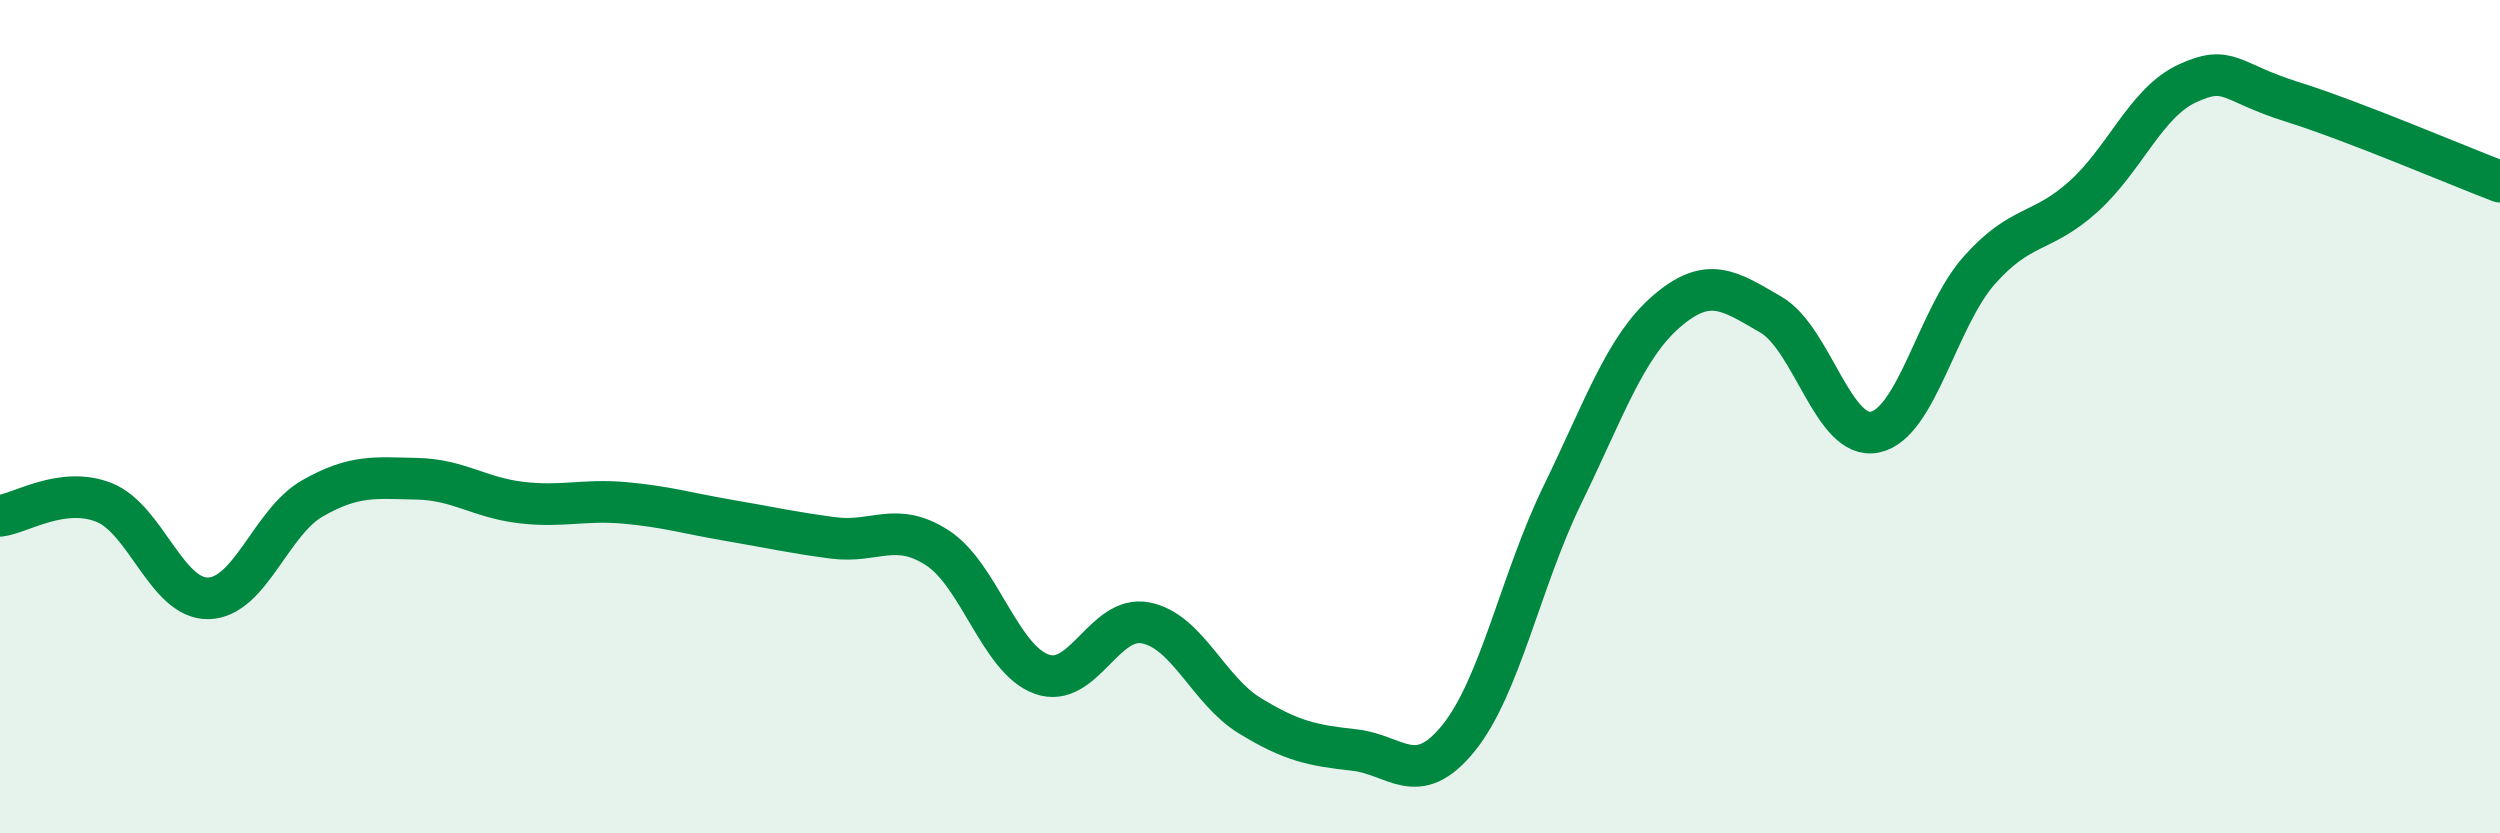
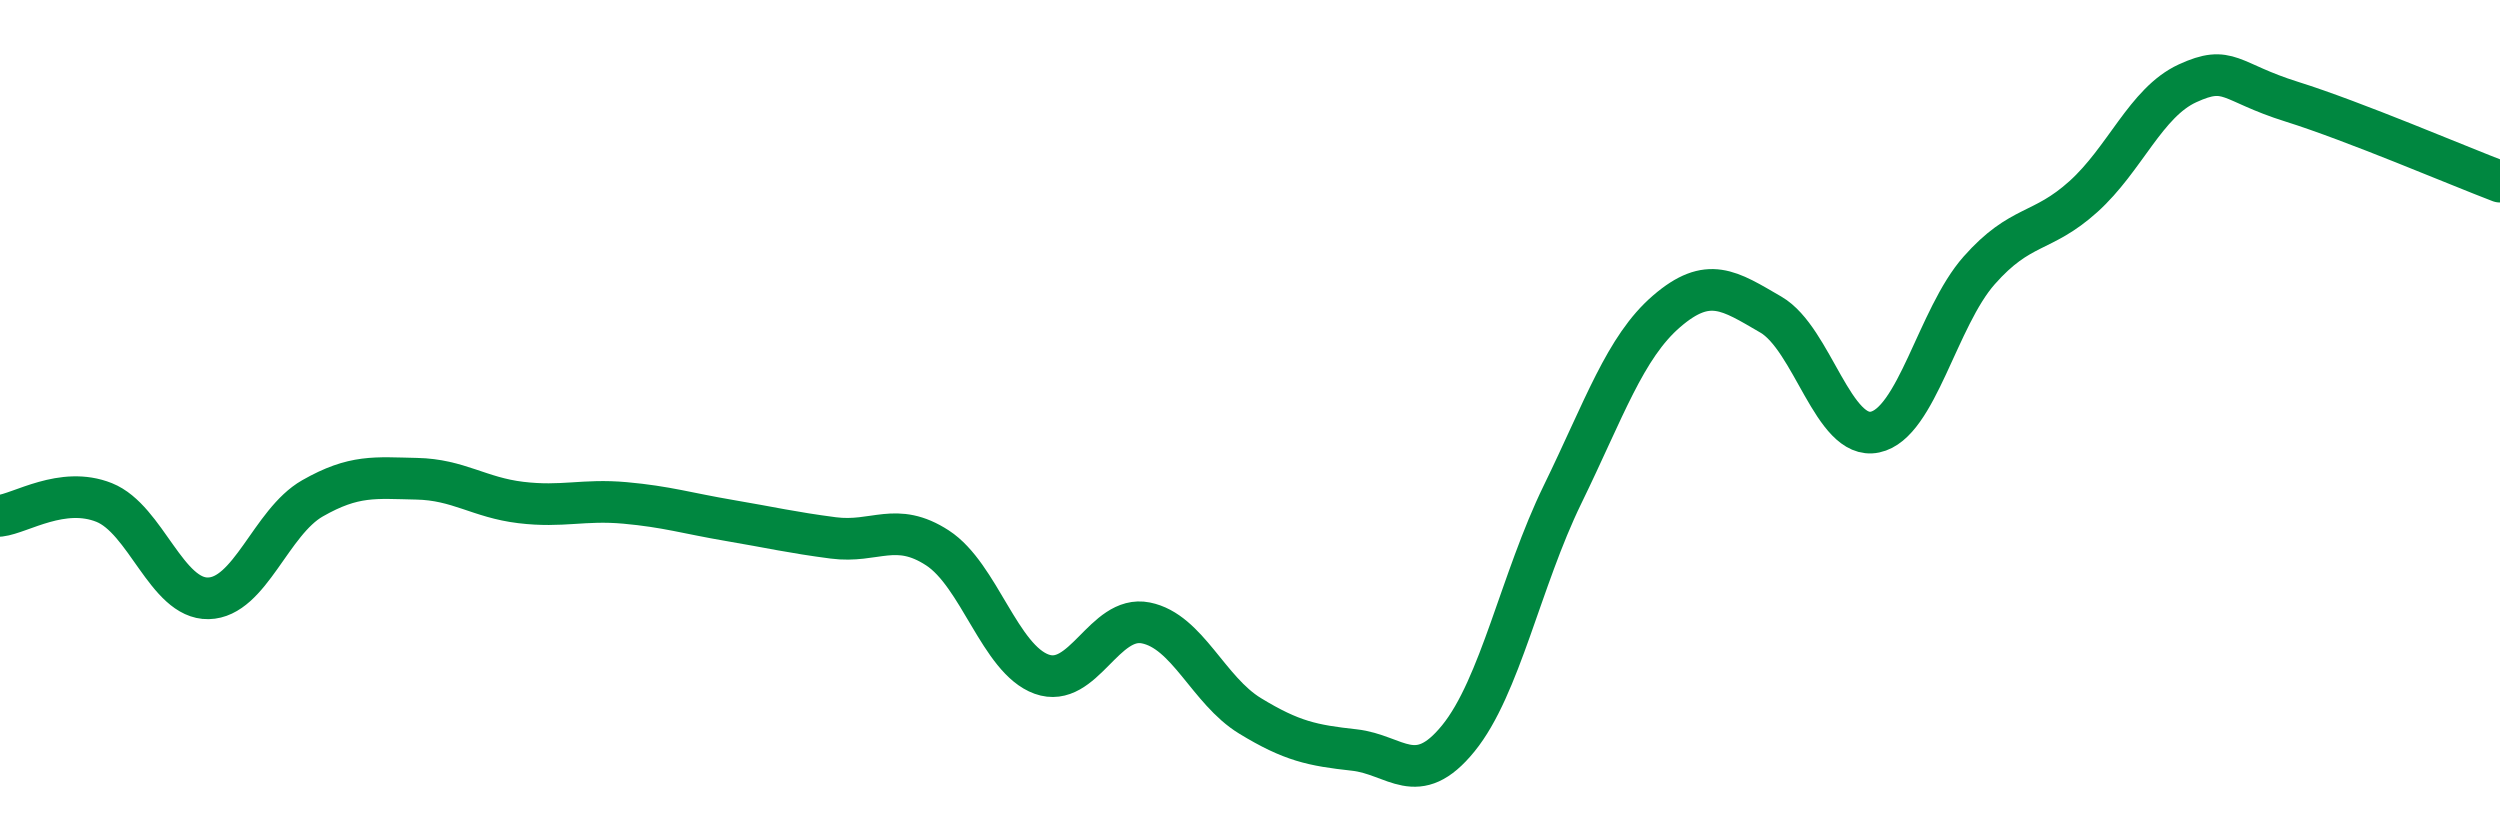
<svg xmlns="http://www.w3.org/2000/svg" width="60" height="20" viewBox="0 0 60 20">
-   <path d="M 0,12.38 C 0.5,12.32 1.5,11.66 2.5,12.06 C 3.5,12.46 4,14.38 5,14.36 C 6,14.34 6.5,12.53 7.5,11.96 C 8.5,11.39 9,11.47 10,11.49 C 11,11.51 11.5,11.94 12.5,12.06 C 13.5,12.18 14,11.98 15,12.07 C 16,12.16 16.5,12.32 17.5,12.49 C 18.5,12.66 19,12.78 20,12.91 C 21,13.04 21.5,12.5 22.5,13.15 C 23.5,13.8 24,15.82 25,16.18 C 26,16.54 26.5,14.75 27.5,14.95 C 28.5,15.15 29,16.57 30,17.18 C 31,17.79 31.5,17.89 32.5,18 C 33.5,18.11 34,18.95 35,17.72 C 36,16.49 36.5,13.92 37.5,11.87 C 38.5,9.82 39,8.33 40,7.47 C 41,6.61 41.5,6.97 42.5,7.55 C 43.5,8.13 44,10.58 45,10.37 C 46,10.16 46.5,7.62 47.5,6.49 C 48.5,5.36 49,5.62 50,4.72 C 51,3.82 51.5,2.46 52.5,2 C 53.5,1.54 53.5,1.97 55,2.44 C 56.5,2.91 59,3.98 60,4.36L60 20L0 20Z" fill="#008740" opacity="0.1" stroke-linecap="round" stroke-linejoin="round" />
  <path d="M 0,12.38 C 0.5,12.32 1.5,11.66 2.5,12.06 C 3.5,12.46 4,14.38 5,14.36 C 6,14.34 6.5,12.53 7.5,11.96 C 8.5,11.39 9,11.47 10,11.49 C 11,11.51 11.5,11.94 12.5,12.06 C 13.5,12.18 14,11.98 15,12.07 C 16,12.16 16.5,12.32 17.5,12.49 C 18.5,12.66 19,12.78 20,12.91 C 21,13.04 21.5,12.5 22.5,13.15 C 23.5,13.8 24,15.82 25,16.18 C 26,16.54 26.5,14.75 27.5,14.95 C 28.5,15.15 29,16.57 30,17.18 C 31,17.79 31.5,17.89 32.5,18 C 33.5,18.11 34,18.95 35,17.72 C 36,16.49 36.5,13.92 37.5,11.87 C 38.5,9.82 39,8.33 40,7.47 C 41,6.61 41.5,6.97 42.5,7.55 C 43.5,8.13 44,10.58 45,10.37 C 46,10.16 46.5,7.62 47.5,6.49 C 48.5,5.36 49,5.62 50,4.72 C 51,3.82 51.5,2.46 52.5,2 C 53.5,1.54 53.5,1.97 55,2.44 C 56.5,2.91 59,3.98 60,4.36" stroke="#008740" stroke-width="1" fill="none" stroke-linecap="round" stroke-linejoin="round" />
</svg>